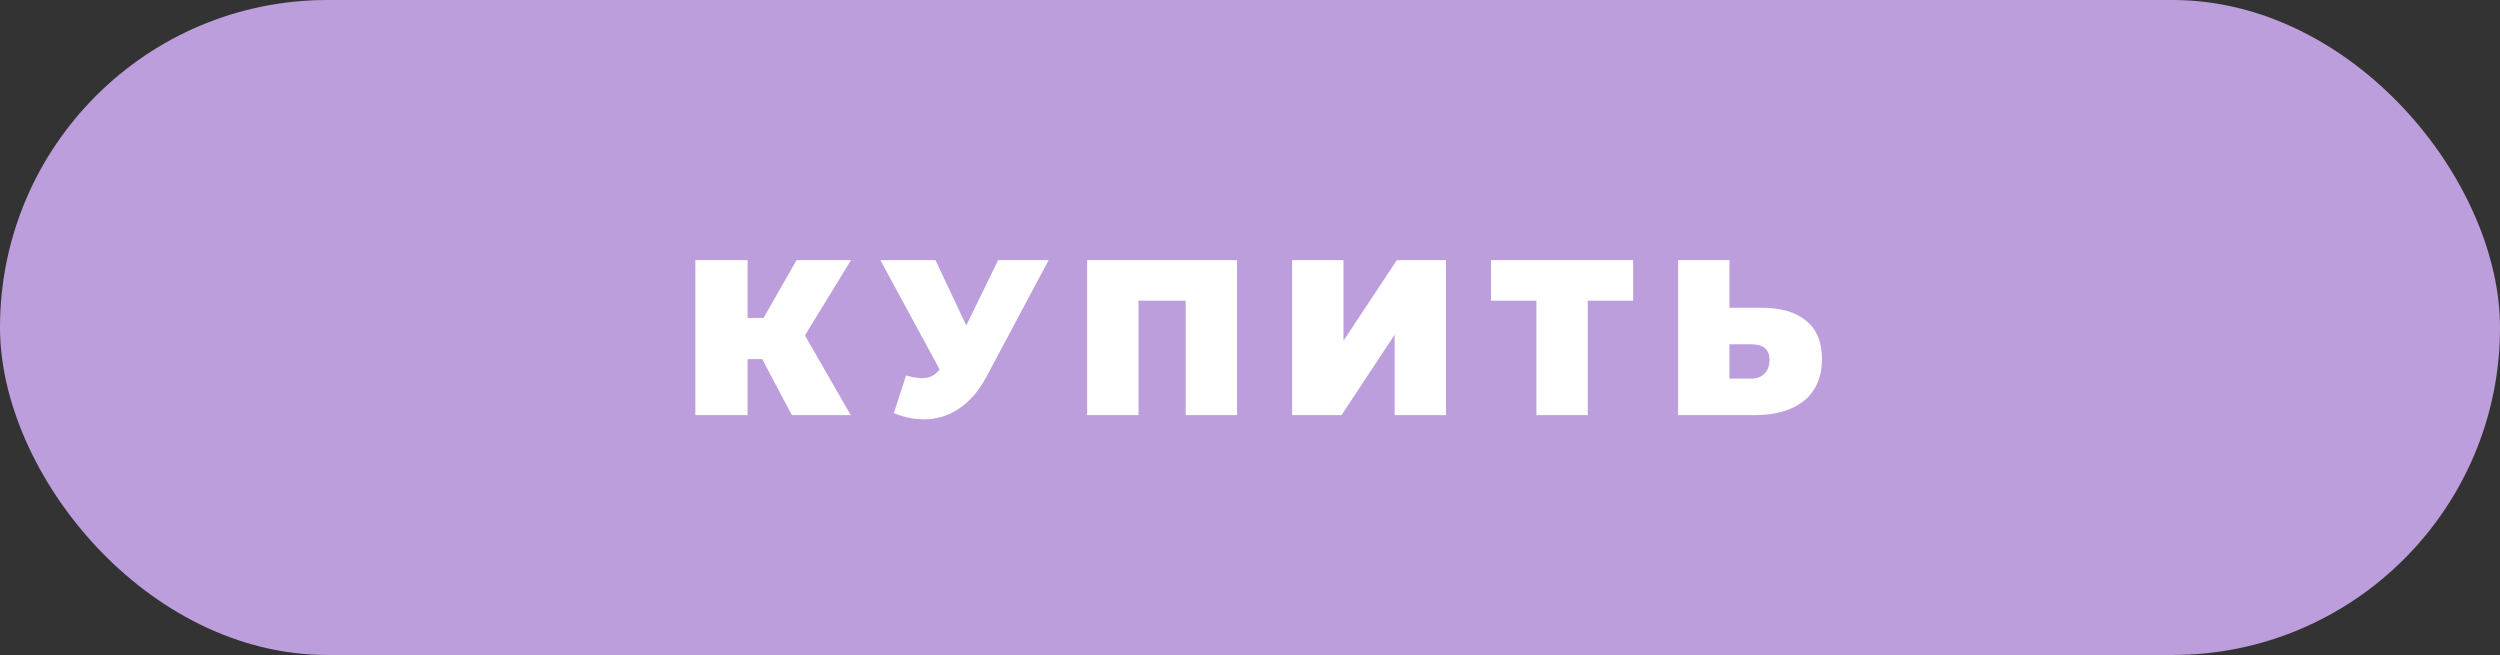
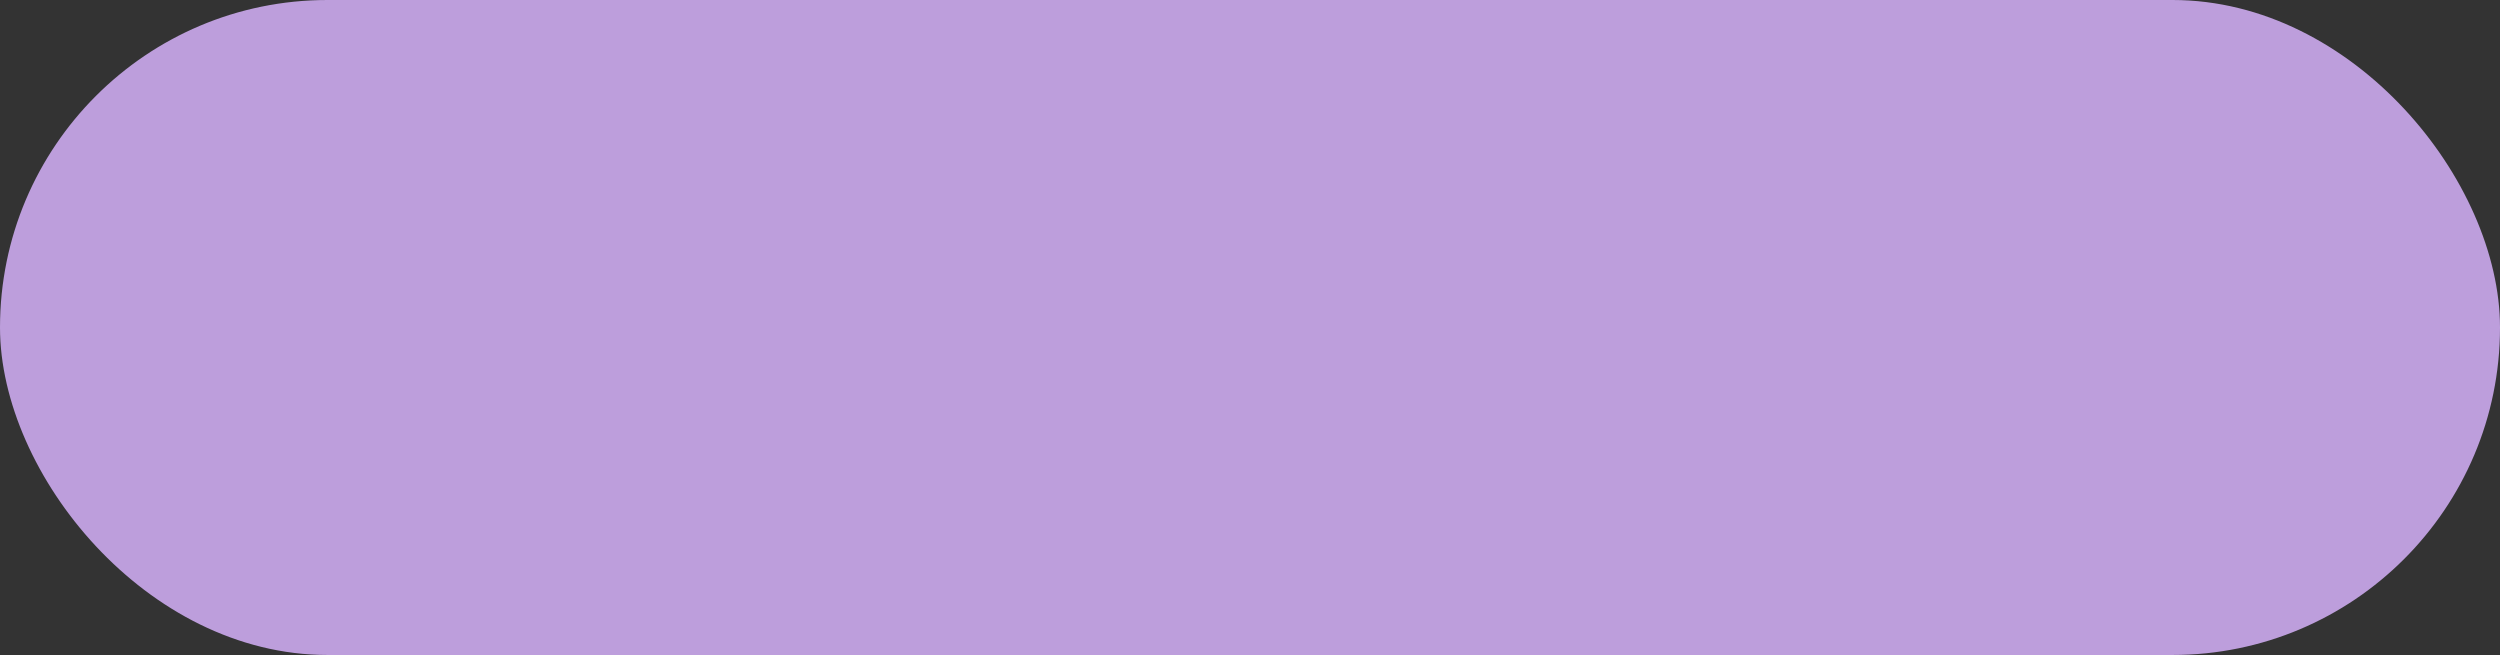
<svg xmlns="http://www.w3.org/2000/svg" width="271" height="71" viewBox="0 0 271 71" fill="none">
  <rect x="0" y="0" width="271" height="71" fill="#333333" stroke="none" />
  <rect width="271" height="71" rx="35.5" fill="#BD9EDC" />
-   <path d="M87.255 36.36L92.223 45H85.839L82.623 38.928H81.039V45H75.375V28.2H81.039V34.464H82.767L86.343 28.2H92.247L87.255 36.36ZM113.671 28.2L106.927 40.848C106.127 42.352 105.143 43.496 103.975 44.28C102.823 45.064 101.551 45.456 100.159 45.456C99.087 45.456 97.999 45.232 96.895 44.784L98.215 40.704C98.919 40.896 99.495 40.992 99.943 40.992C100.359 40.992 100.711 40.92 100.999 40.776C101.303 40.632 101.591 40.392 101.863 40.056L95.431 28.2H101.407L104.743 35.28L108.199 28.2H113.671ZM134.095 28.2V45H128.527V32.592H123.415V45H117.847V28.2H134.095ZM140.066 28.2H145.634V36.936L151.418 28.2H156.746V45H151.178V36.288L145.418 45H140.066V28.2ZM177.034 32.592H172.114V45H166.546V32.592H161.626V28.2H177.034V32.592ZM190.95 33.36C193.046 33.36 194.662 33.832 195.798 34.776C196.934 35.704 197.502 37.08 197.502 38.904C197.502 40.872 196.854 42.384 195.558 43.44C194.262 44.48 192.486 45 190.23 45H181.902V28.2H187.47V33.36H190.95ZM189.846 41.04C190.422 41.04 190.894 40.864 191.262 40.512C191.63 40.144 191.814 39.64 191.814 39C191.814 37.88 191.158 37.32 189.846 37.32H187.47V41.04H189.846Z" fill="white" />
</svg>